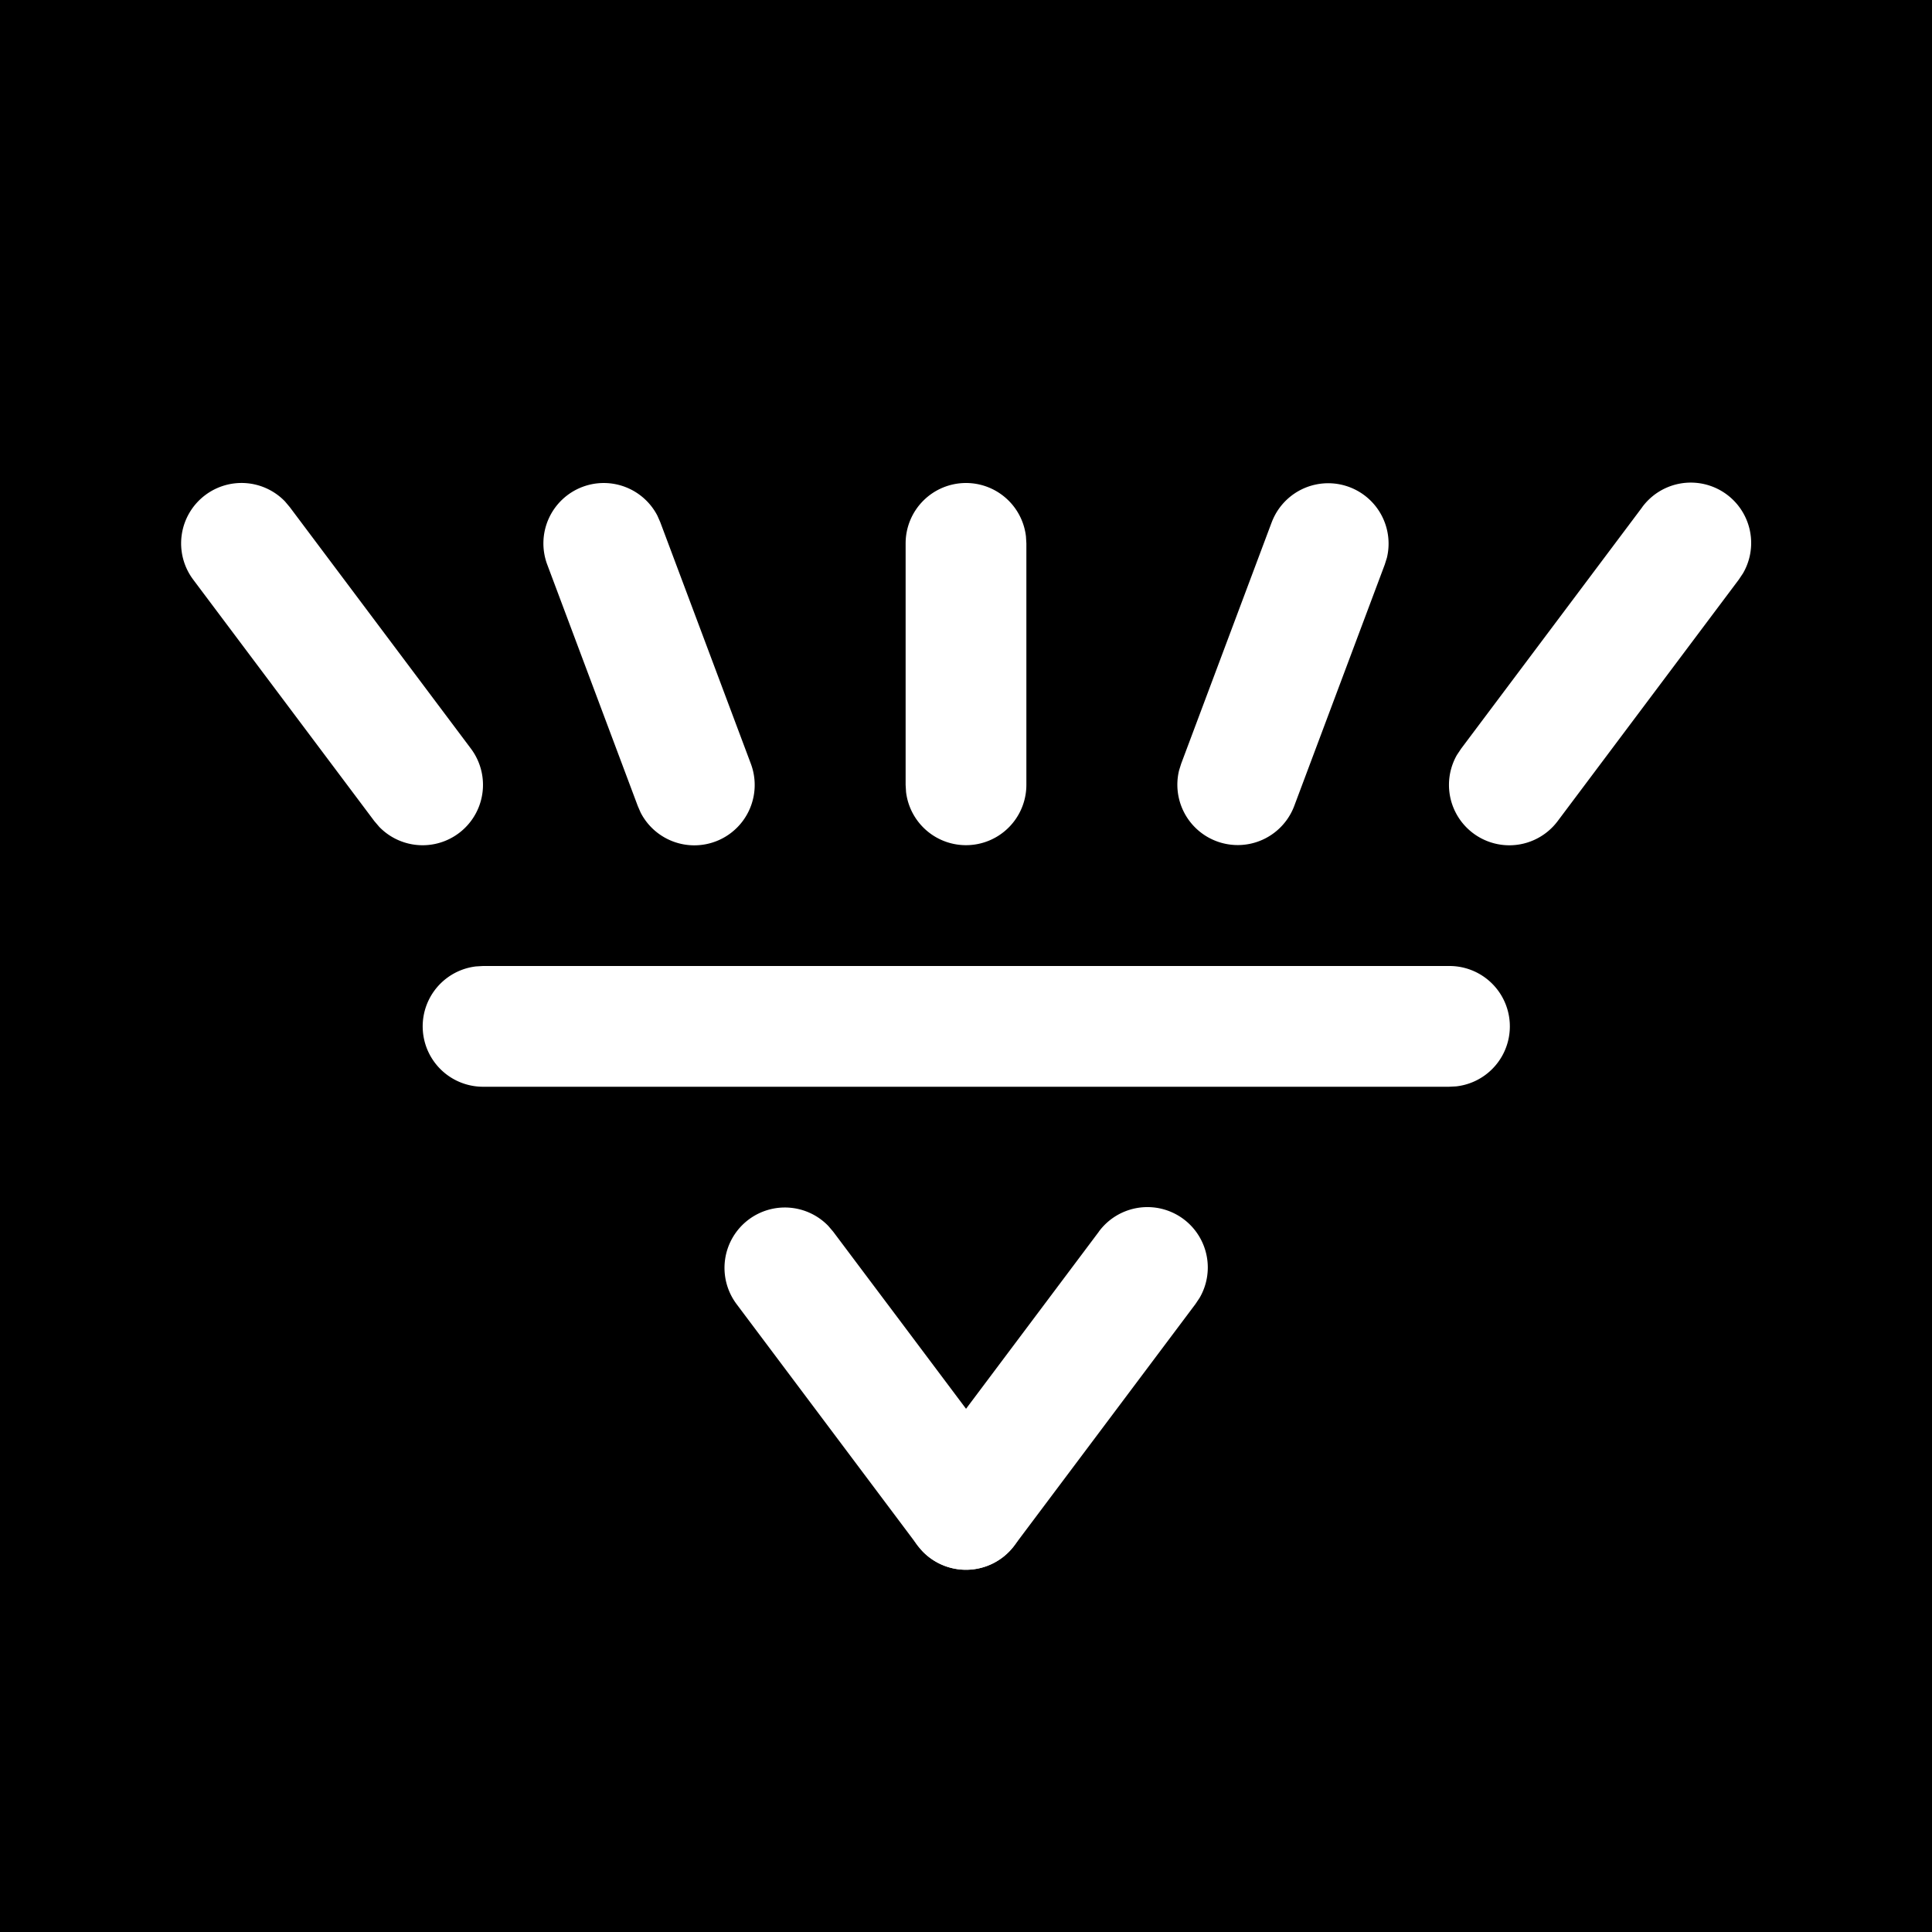
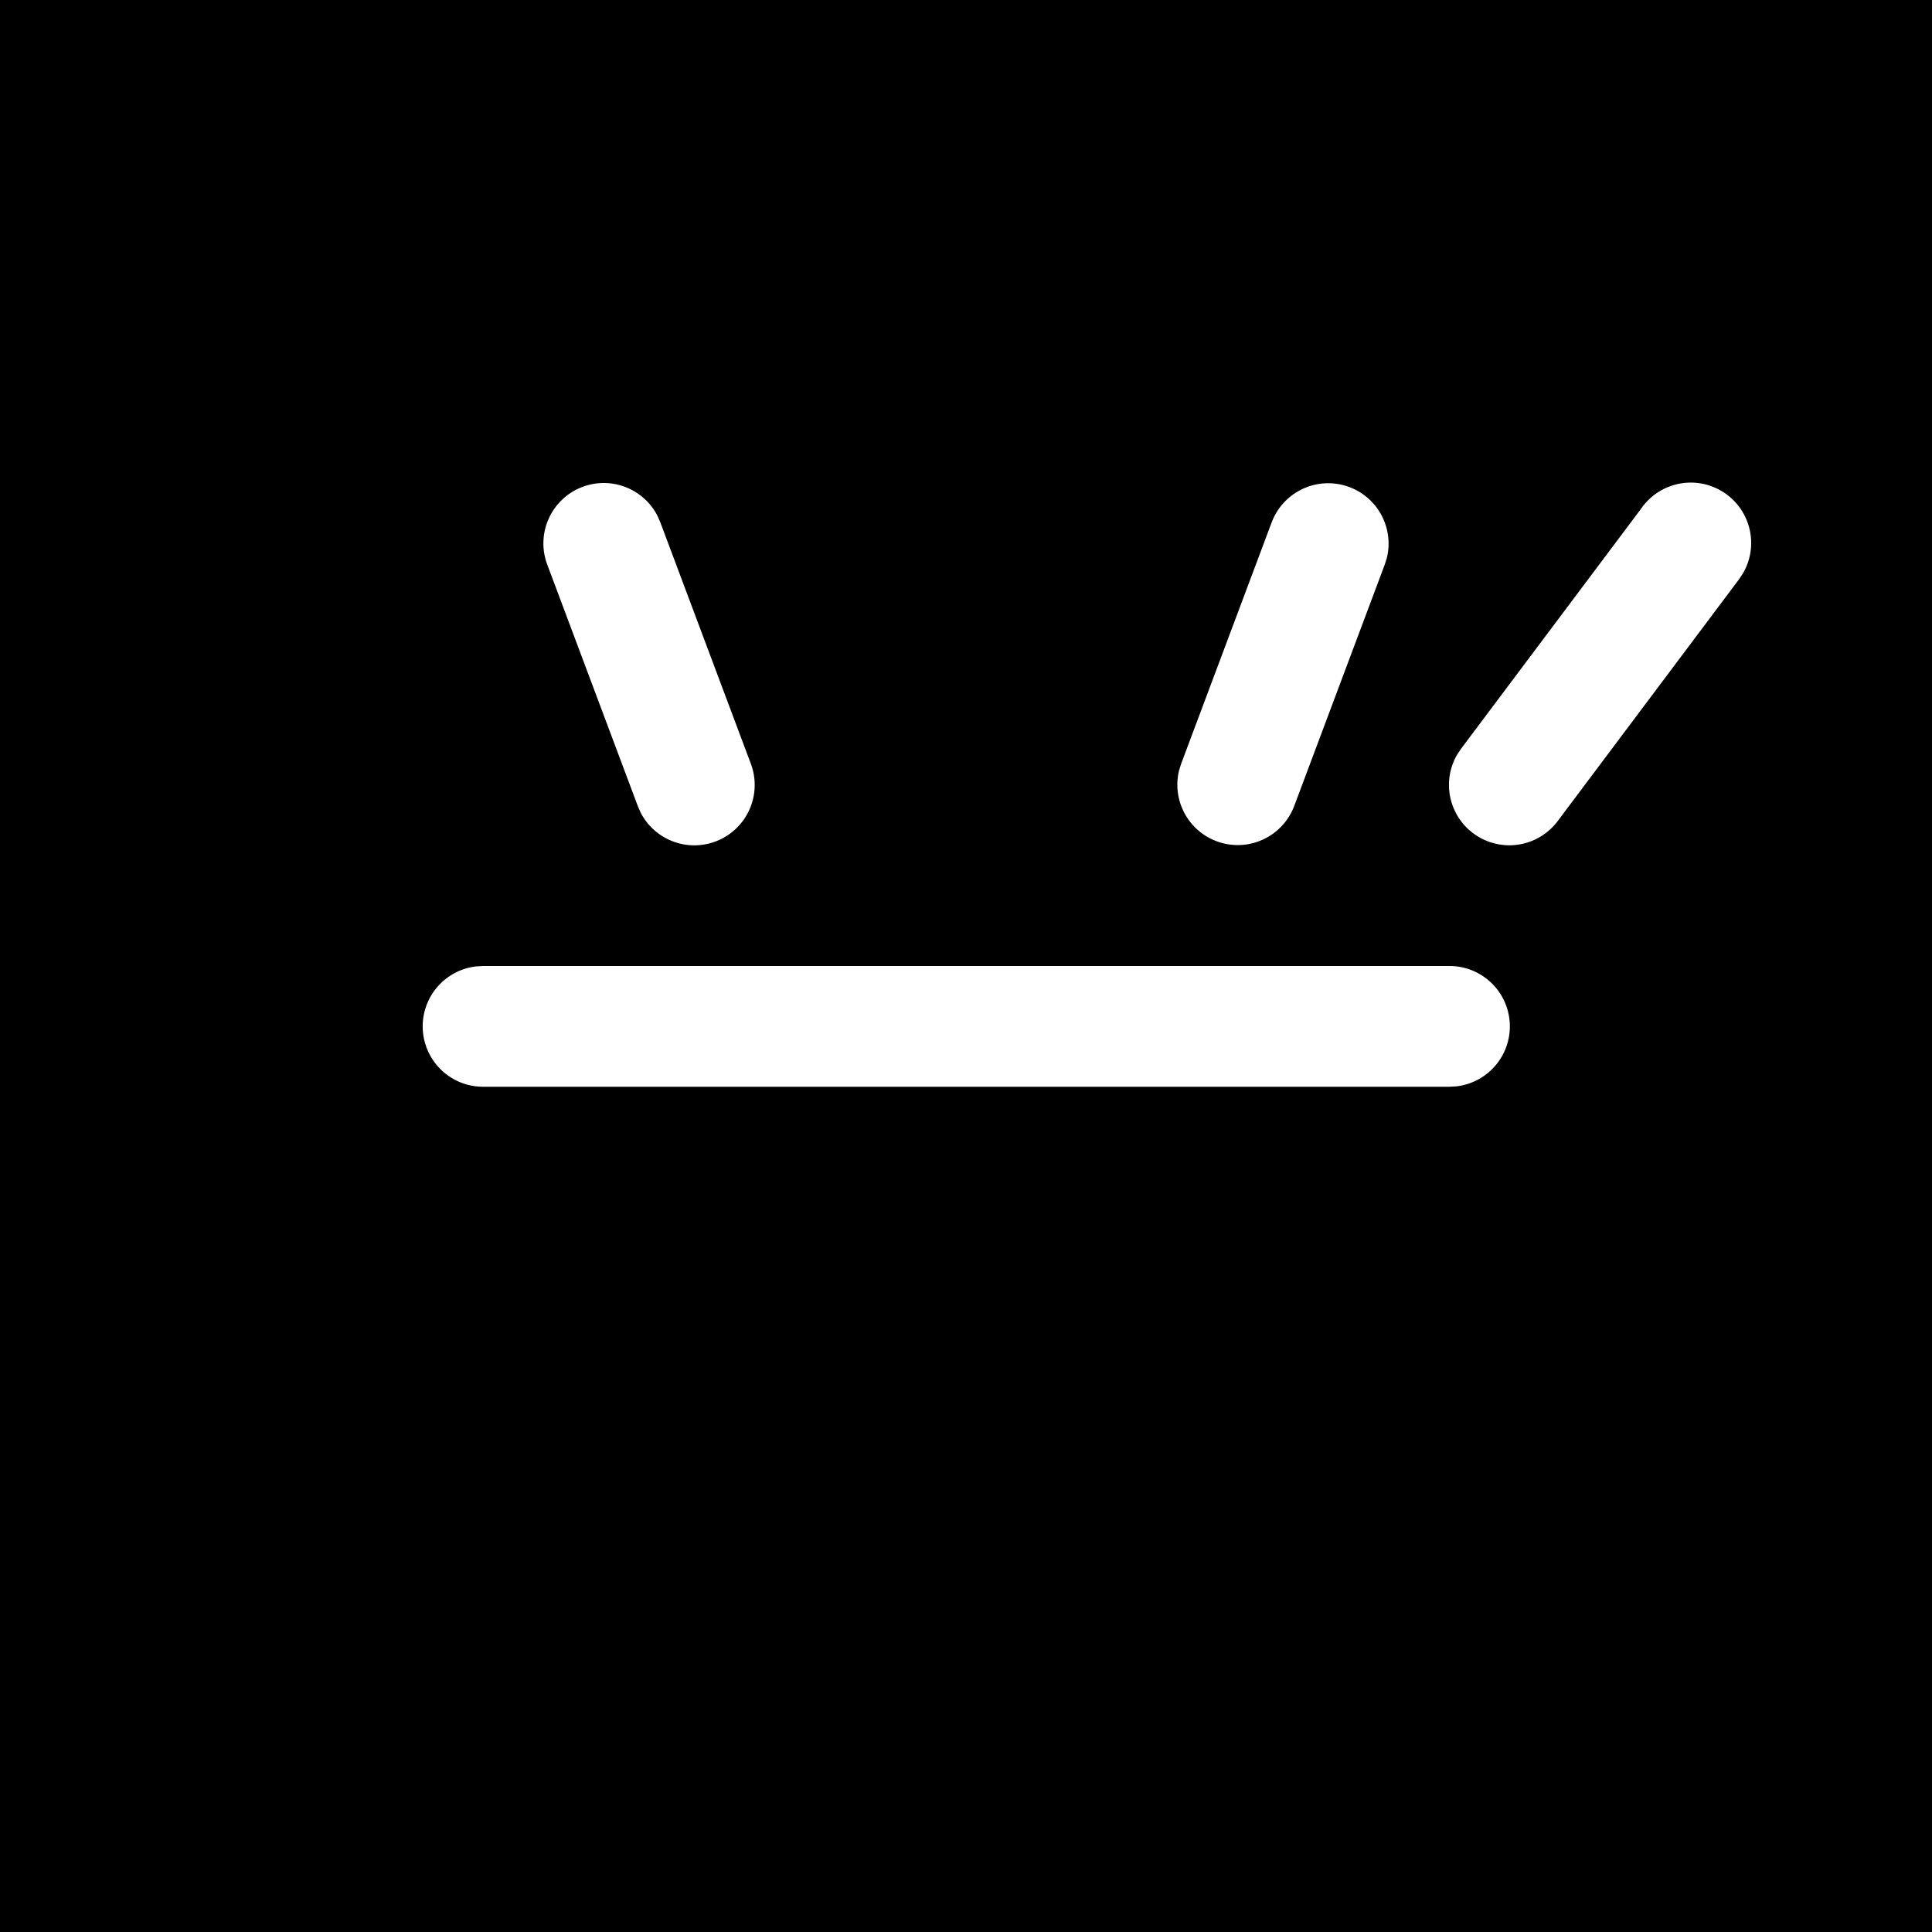
<svg xmlns="http://www.w3.org/2000/svg" width="32" height="32">
  <g id="Mini-(optimized,-invert)" stroke="none" stroke-width="1" fill="none" fill-rule="evenodd">
    <path fill="#000" d="M0 0h32v32H0z" />
    <g id="figure" transform="translate(3 8)" fill="#FFF" fill-rule="nonzero">
-       <path d="M9.4 12.2a1 1 0 0 1 1.319.105l.081.095 3 4a1 1 0 0 1-1.518 1.296L12.2 17.6l-3-4a1 1 0 0 1 .2-1.4Z" id="line-1" />
-       <path d="M15.2 12.4a1 1 0 0 1 1.67 1.095l-.07.105-3 4a1 1 0 0 1-1.669-1.095l.07-.105 3-4Z" id="line-2" />
      <path d="M21 8a1 1 0 0 1 .117 1.994L21 10H5a1 1 0 0 1-.117-1.993L5 8h16Z" id="line-3" />
-       <path d="M.4.2A1 1 0 0 1 1.72.305L1.8.4l3 4a1 1 0 0 1-1.518 1.296L3.2 5.6l-3-4A1 1 0 0 1 .4.2Z" id="line-4" />
      <path d="M6.649.064a1 1 0 0 1 1.24.478l.047.107 1.5 4a1 1 0 0 1-1.825.81l-.047-.108-1.5-4A1 1 0 0 1 6.649.064Z" id="line-5" />
-       <path d="M13 0a1 1 0 0 1 .993.884L14 1v4a1 1 0 0 1-1.993.117L12 5V1a1 1 0 0 1 1-1Z" id="line-6" />
      <path d="M18.064.65a1 1 0 0 1 1.907.59l-.035.111-1.5 4a1 1 0 0 1-1.907-.59l.035-.112 1.5-4Z" id="line-7" />
      <path d="M24.2.4a1 1 0 0 1 1.67 1.095l-.07.105-3 4a1 1 0 0 1-1.669-1.095l.07-.105 3-4Z" id="line-8" />
    </g>
  </g>
</svg>